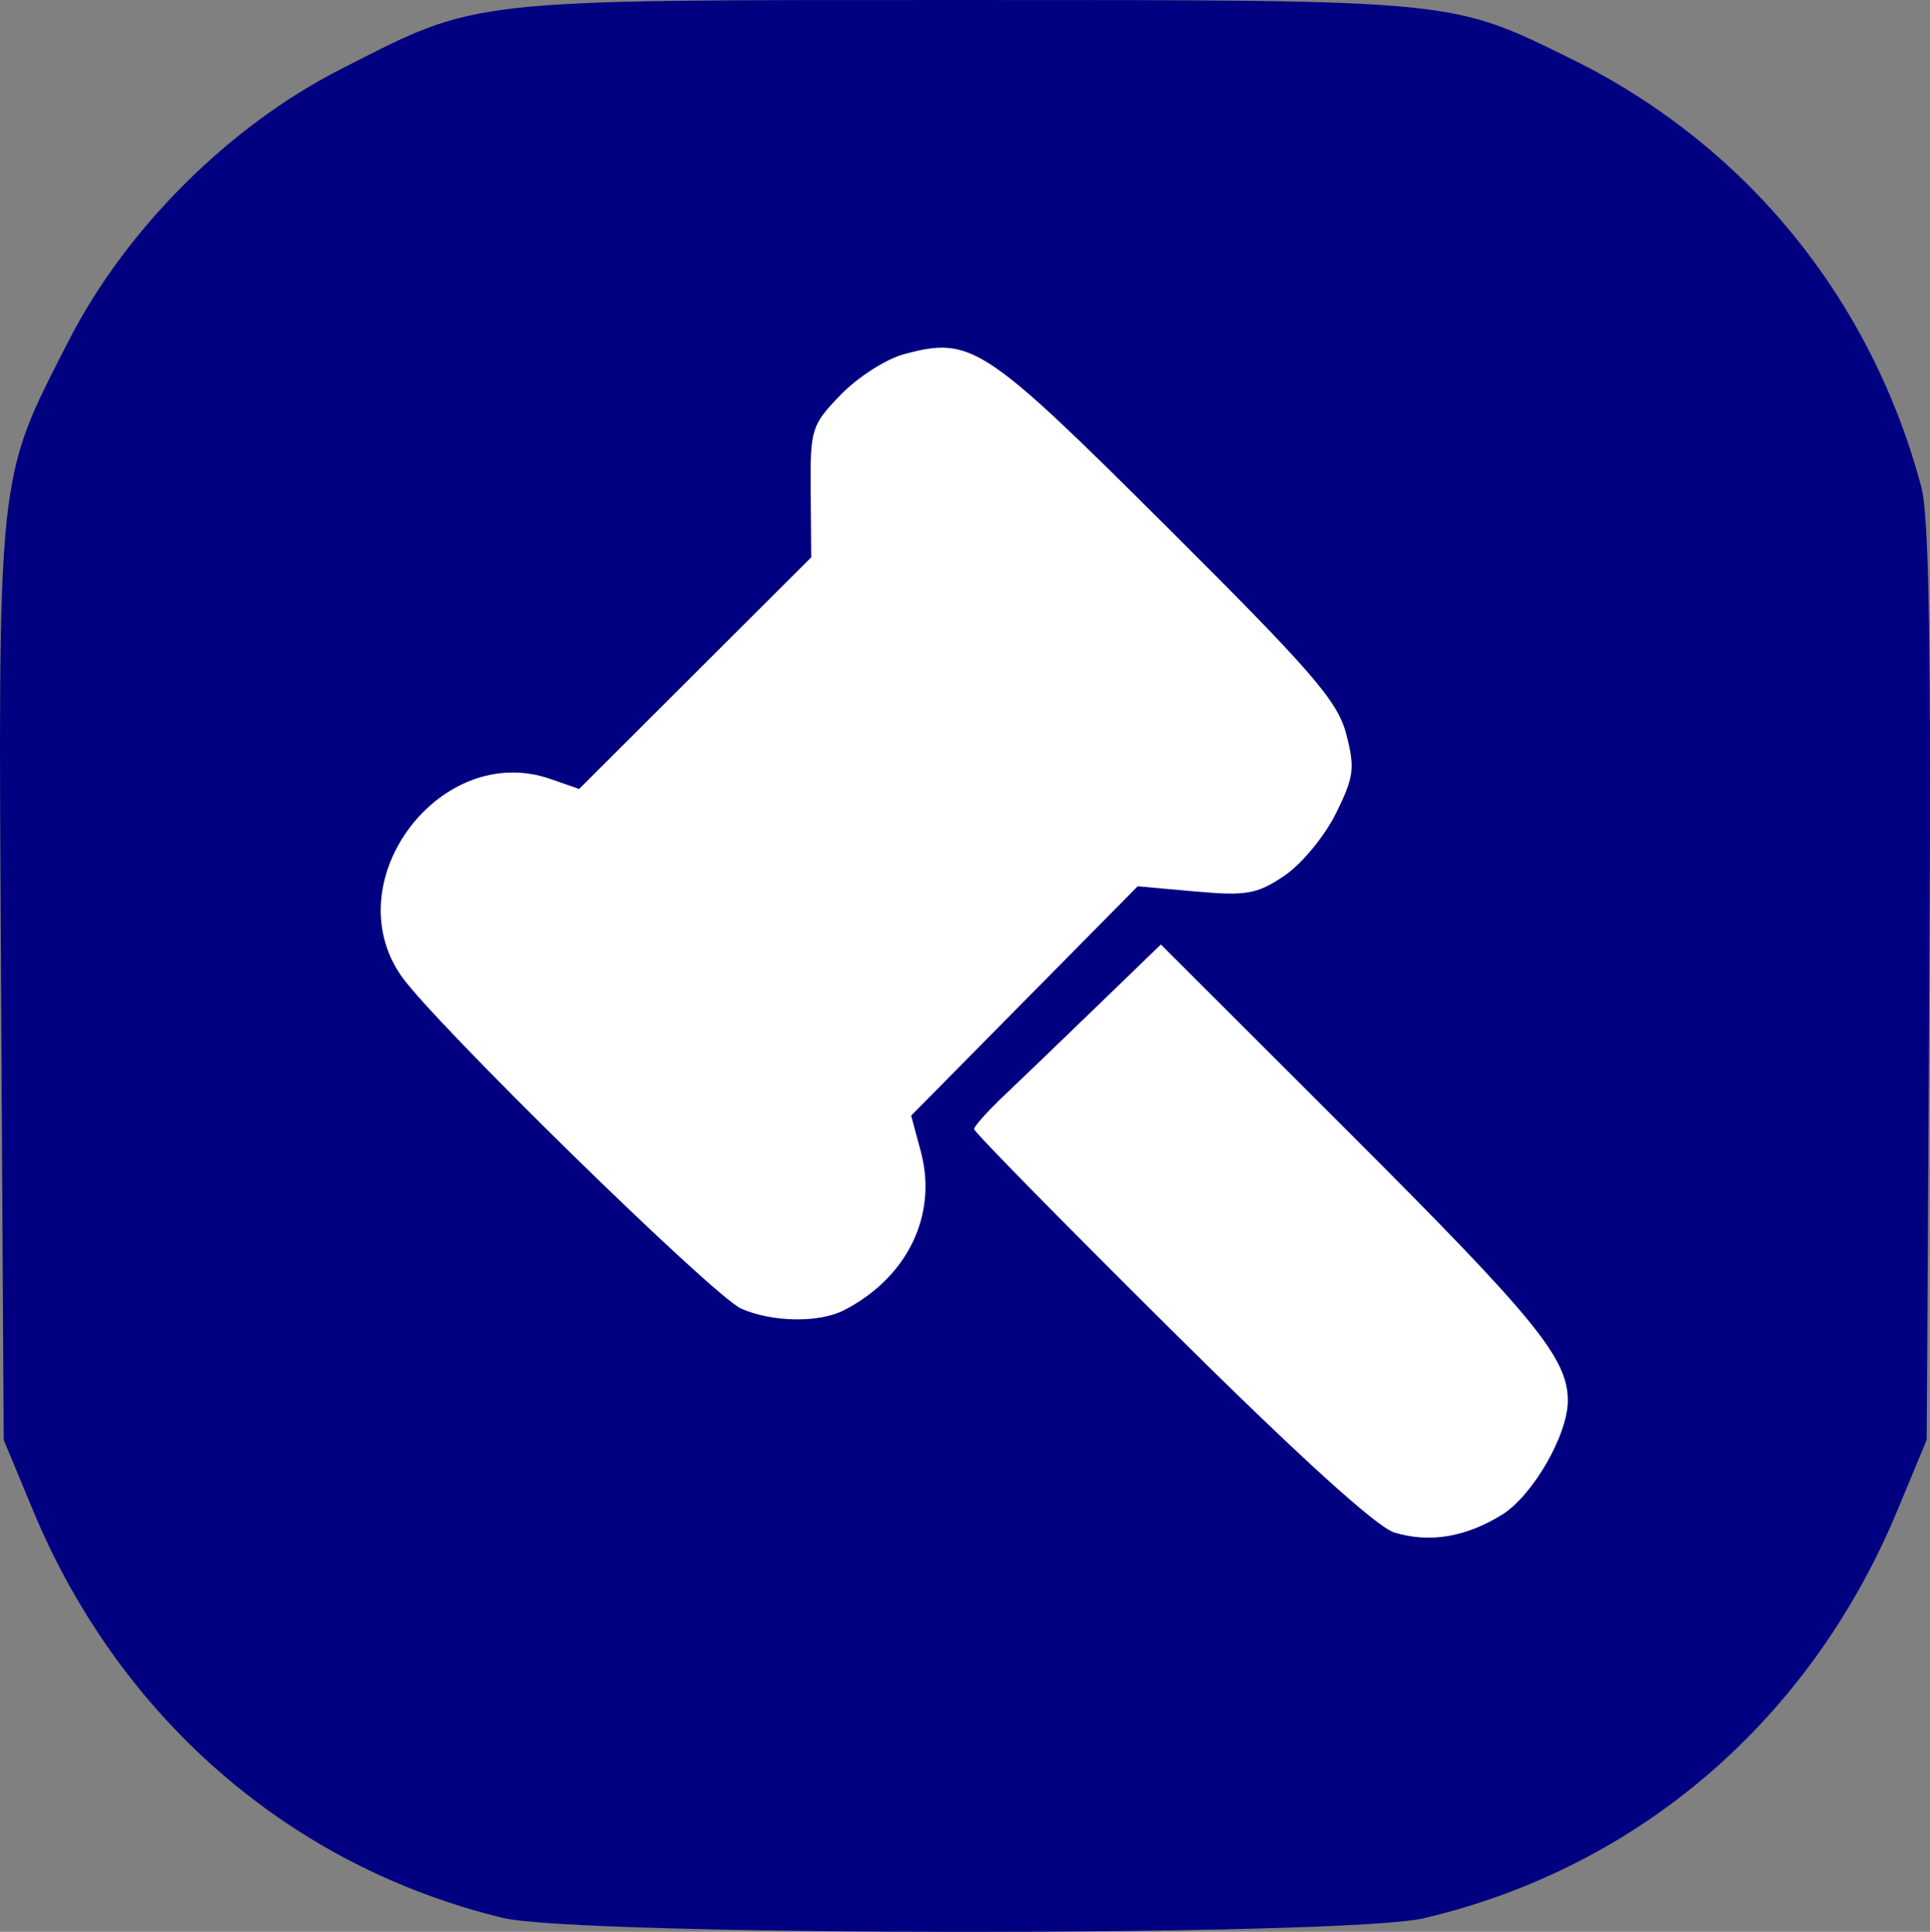
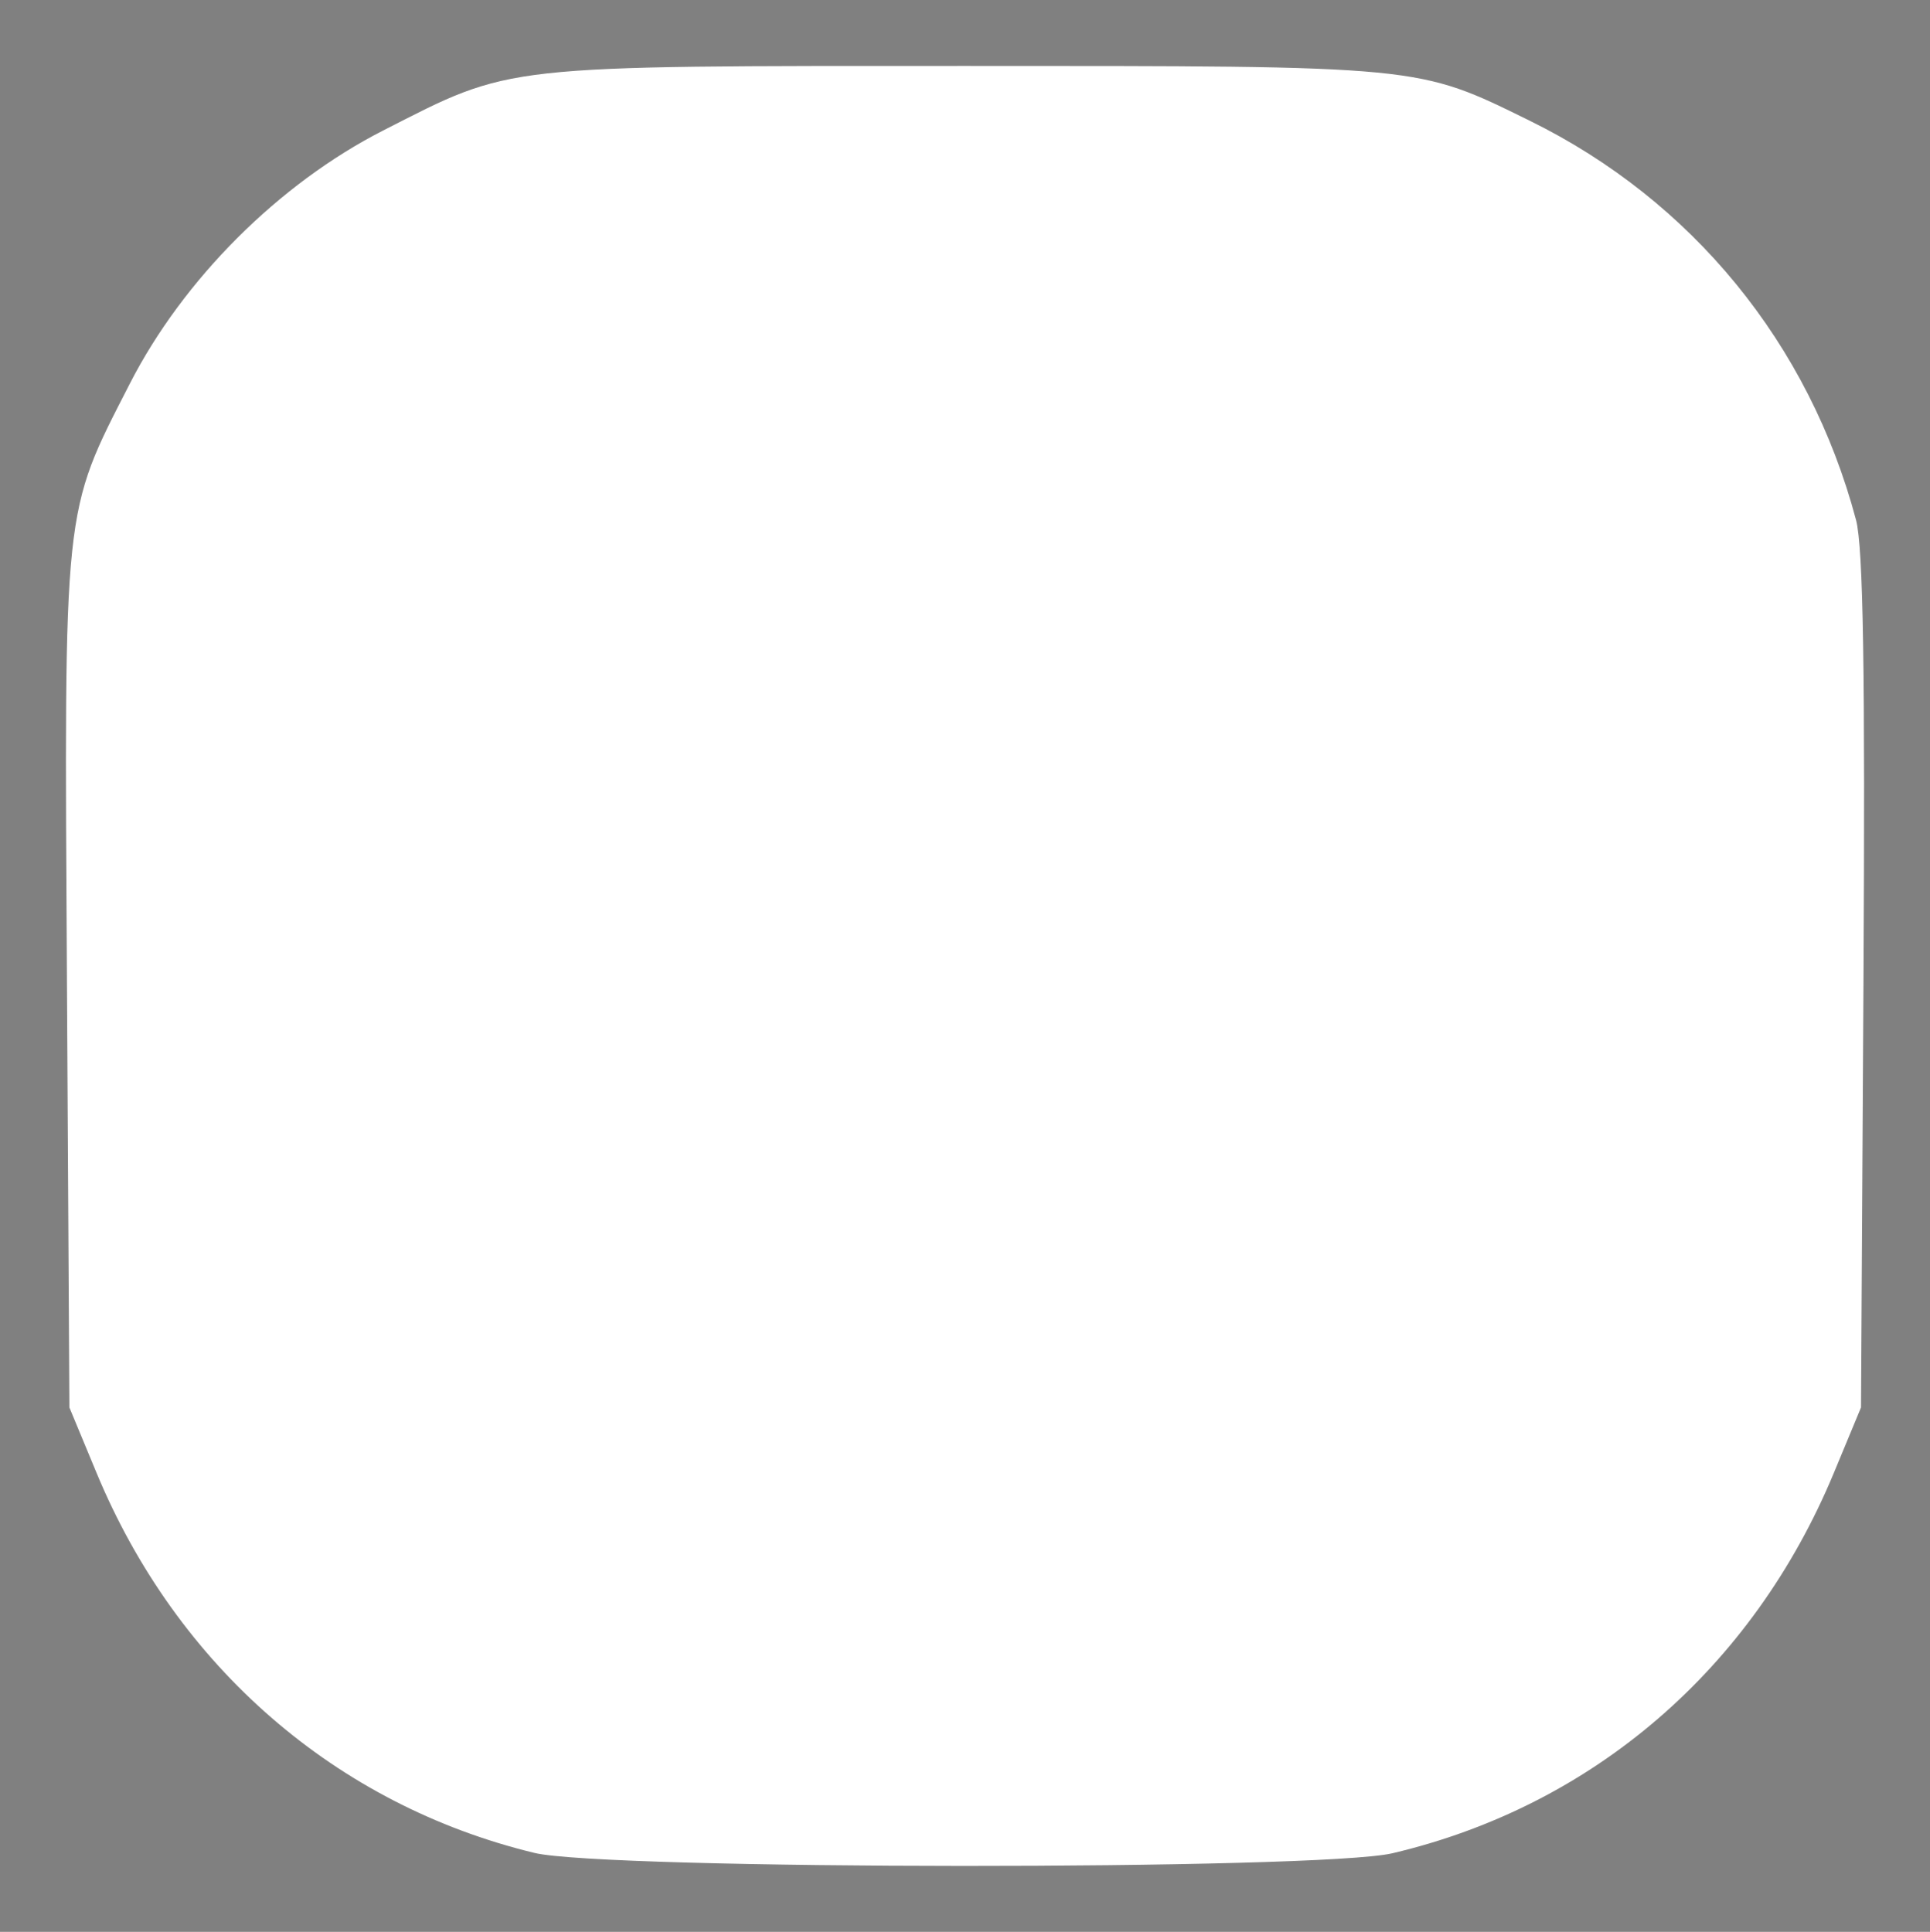
<svg xmlns="http://www.w3.org/2000/svg" xmlns:ns1="http://www.inkscape.org/namespaces/inkscape" xmlns:ns2="http://sodipodi.sourceforge.net/DTD/sodipodi-0.dtd" width="146.345mm" height="146.51mm" viewBox="0 0 146.345 146.51" version="1.1" id="svg8" ns1:version="1.0.2-2 (e86c870879, 2021-01-15)" ns2:docname="workflow_btn.svg">
  <rect x="0" y="0" width="146.345" height="146.51" fill="#808080" stroke="none" />
  <defs id="defs2" />
  <ns2:namedview id="base" pagecolor="#ffffff" bordercolor="#666666" borderopacity="1.0" ns1:pageopacity="0.0" ns1:pageshadow="2" ns1:zoom="0.35" ns1:cx="-677.66924" ns1:cy="116.82674" ns1:document-units="mm" ns1:current-layer="layer1" ns1:document-rotation="0" showgrid="false" fit-margin-top="0" fit-margin-left="0" fit-margin-right="0" fit-margin-bottom="0" ns1:window-width="2256" ns1:window-height="1394" ns1:window-x="-12" ns1:window-y="-12" ns1:window-maximized="1" />
  <g ns1:label="レイヤー 1" ns1:groupmode="layer" id="layer1" transform="translate(-285.133,-117.256)">
    <path style="fill:#ffffff;fill-opacity:1;stroke:none;stroke-width:0;stroke-miterlimit:4;stroke-dasharray:none" d="m 325.644,257.776 c -15.024,-3.643 -27.088,-14.118 -33.189,-28.817 l -2.06,-4.962 -0.186,-32.244 c -0.211,-36.536 -0.326,-35.441 4.763,-45.392 4.051,-7.922 11.304,-15.172 19.213,-19.207 9.855,-5.028 8.678,-4.897 44.136,-4.897 34.749,0 34.258,-0.048 42.808,4.156 12.316,6.055 21.19,16.916 24.741,30.28 0.547,2.058 0.698,11.511 0.563,35.061 l -0.186,32.244 -2.06,4.962 c -6.159,14.838 -18.245,25.255 -33.464,28.844 -5.512,1.3 -59.699,1.277 -65.078,-0.027 z" id="path863" />
-     <path style="fill:#000080;fill-opacity:1;stroke:none;stroke-width:0;stroke-miterlimit:4;stroke-dasharray:none" d="M 323.248,262.703 C 307.123,258.793 294.173,247.551 287.625,231.776 l -2.211,-5.326 -0.2,-34.606 c -0.227,-39.212 -0.35,-38.037 5.112,-48.717 4.348,-8.502 12.133,-16.283 20.622,-20.614 10.577,-5.396 9.315,-5.256 47.373,-5.256 37.298,0 36.771,-0.051 45.948,4.46 13.22,6.499 22.745,18.155 26.555,32.498 0.587,2.209 0.75,12.354 0.604,37.63 l -0.2,34.606 -2.211,5.326 c -6.611,15.924 -19.584,27.105 -35.919,30.957 -5.917,1.395 -64.078,1.371 -69.851,-0.029 z m 75.77,-30.569 c 2.33,-1.44 4.996,-6.057 4.996,-8.651 0,-3.209 -2.433,-6.198 -16.436,-20.189 l -14.421,-14.41 -4.827,4.671 c -2.655,2.569 -5.842,5.634 -7.082,6.81 -1.24,1.176 -2.255,2.312 -2.255,2.523 0,0.211 6.707,7.041 14.905,15.176 9.681,9.608 15.627,15.011 16.967,15.416 2.673,0.808 5.394,0.358 8.153,-1.347 z m -49.892,-15.51 c 4.819,-2.476 7.122,-7.235 5.828,-12.042 l -0.732,-2.717 8.589,-8.697 8.589,-8.697 4.38,0.393 c 3.859,0.346 4.66,0.205 6.732,-1.187 1.294,-0.869 3.051,-2.988 3.906,-4.71 1.384,-2.788 1.471,-3.45 0.792,-6.047 -0.655,-2.506 -2.574,-4.722 -13.649,-15.757 -13.843,-13.793 -14.793,-14.416 -19.889,-13.044 -1.349,0.363 -3.5,1.743 -4.781,3.066 -2.24,2.315 -2.327,2.593 -2.288,7.373 l 0.041,4.967 -8.8,8.782 -8.8,8.782 -2.177,-0.759 c -8.29,-2.89 -16.312,7.673 -11.326,14.914 2.413,3.504 23.702,24.348 25.802,25.262 2.371,1.032 5.897,1.085 7.783,0.116 z" id="path847" />
  </g>
</svg>